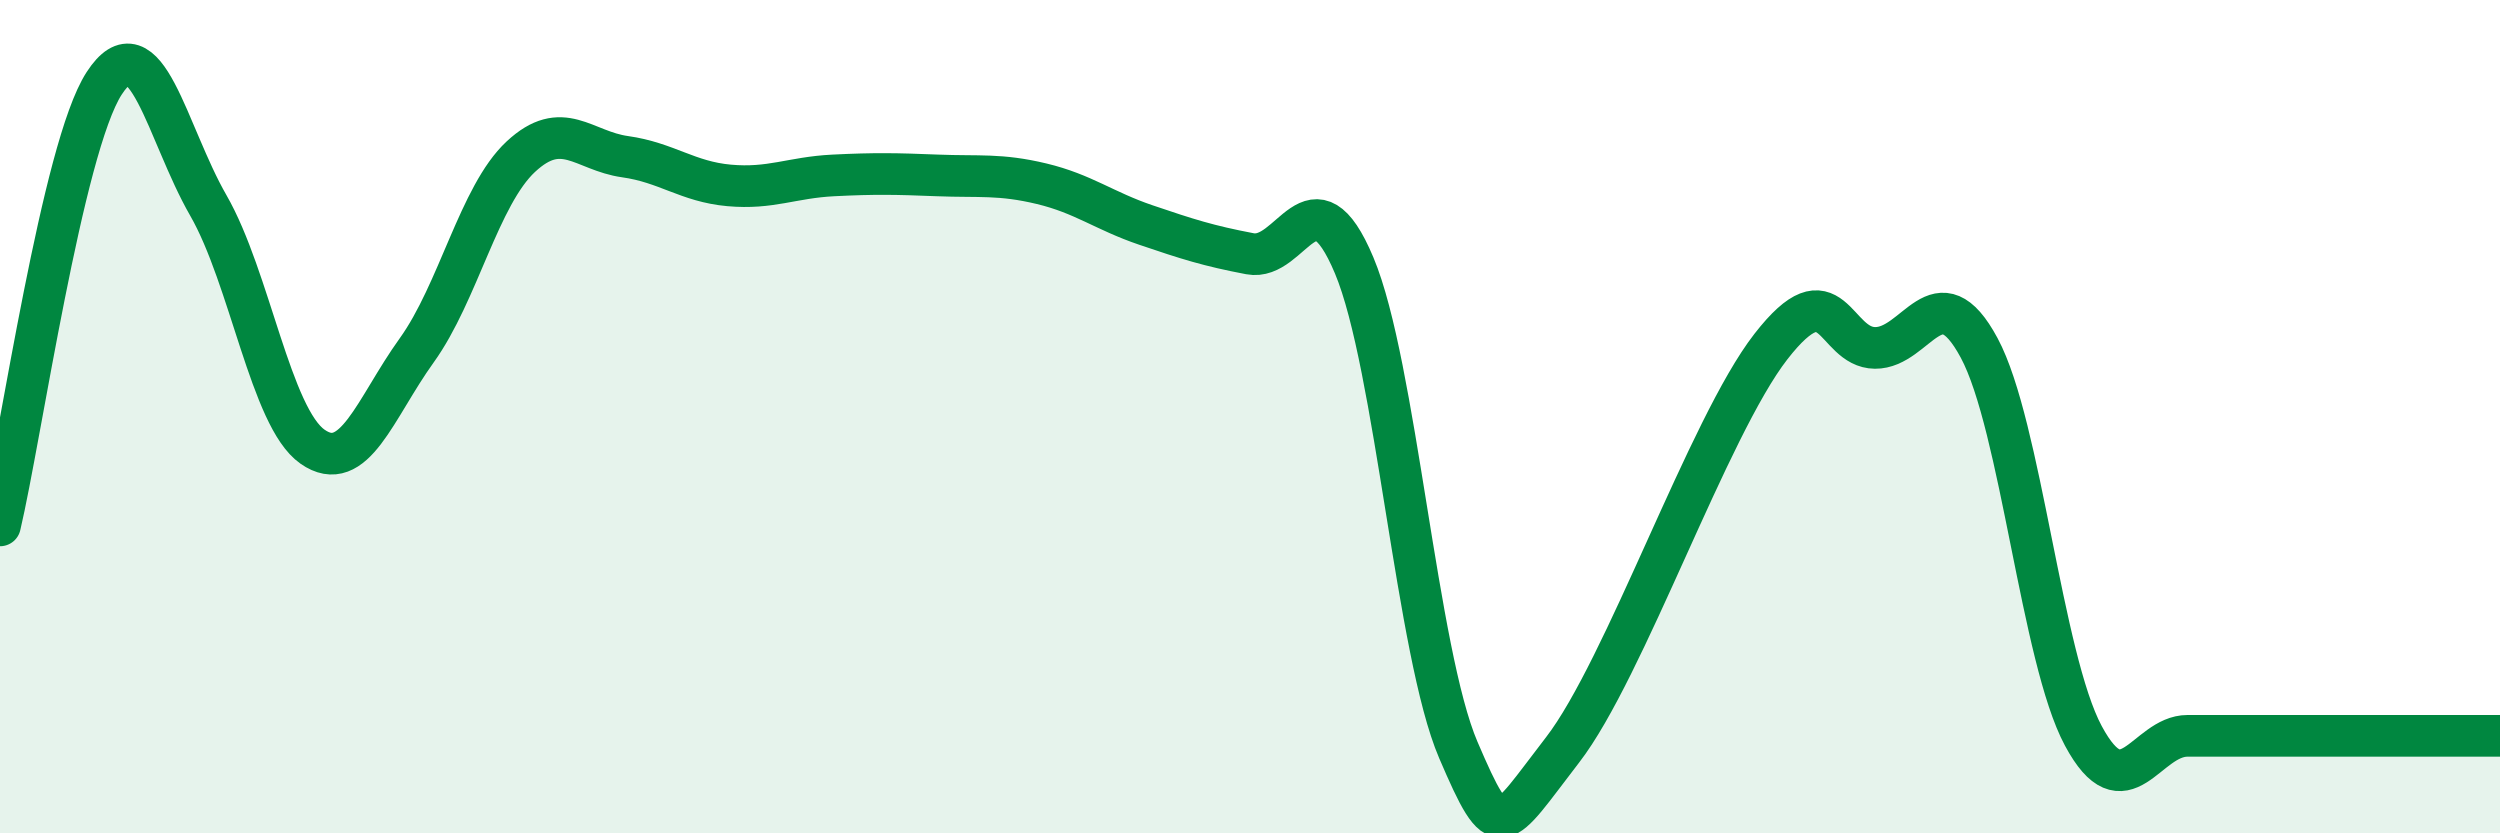
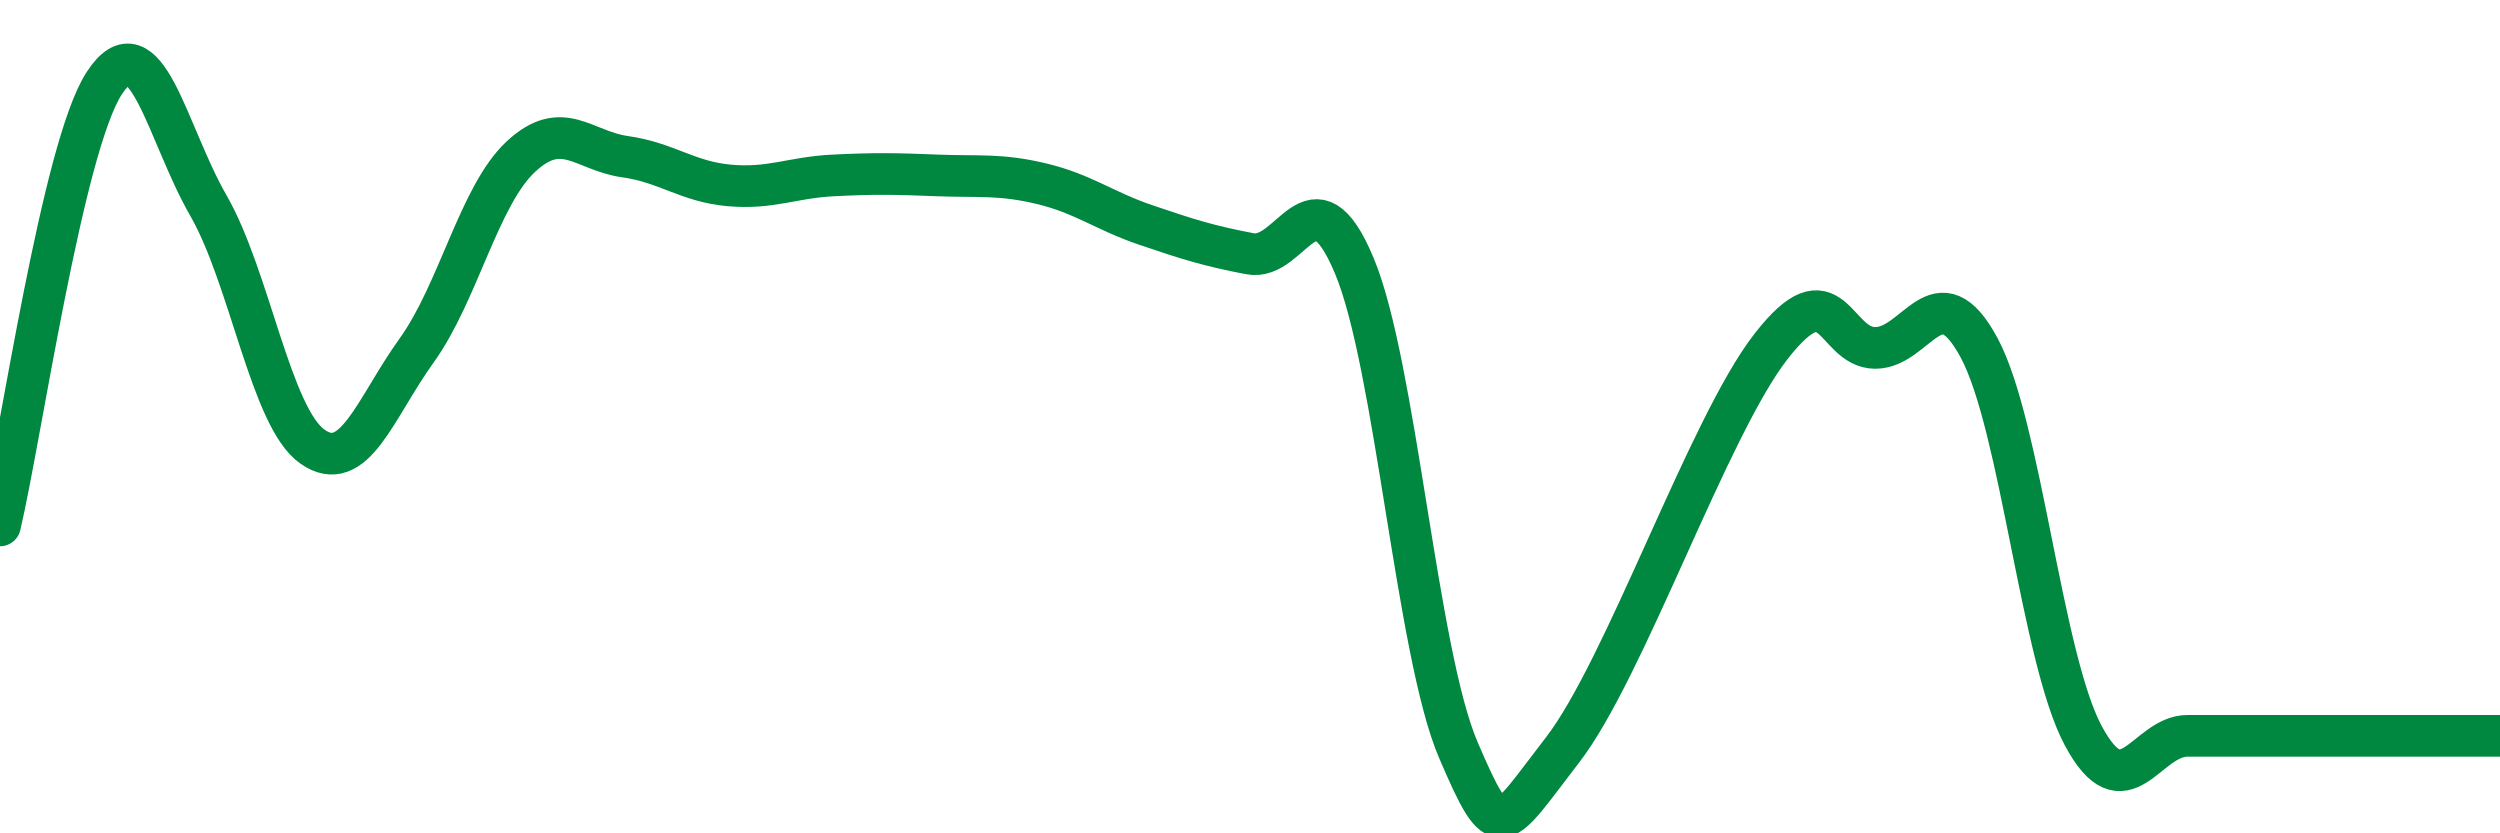
<svg xmlns="http://www.w3.org/2000/svg" width="60" height="20" viewBox="0 0 60 20">
-   <path d="M 0,12.61 C 0.5,10.49 1.5,3.54 2.5,2 C 3.5,0.46 4,3.19 5,4.93 C 6,6.67 6.5,10.02 7.5,10.72 C 8.5,11.42 9,9.8 10,8.41 C 11,7.02 11.5,4.69 12.5,3.76 C 13.5,2.83 14,3.62 15,3.76 C 16,3.9 16.5,4.36 17.5,4.45 C 18.5,4.54 19,4.26 20,4.21 C 21,4.16 21.5,4.17 22.5,4.21 C 23.5,4.25 24,4.17 25,4.41 C 26,4.65 26.5,5.06 27.5,5.4 C 28.5,5.74 29,5.9 30,6.09 C 31,6.28 31.5,3.99 32.5,6.37 C 33.5,8.75 34,15.67 35,18 C 36,20.33 36,19.94 37.5,18 C 39,16.06 41,10.25 42.5,8.32 C 44,6.39 44,8.34 45,8.35 C 46,8.36 46.5,6.49 47.5,8.35 C 48.5,10.21 49,15.8 50,17.66 C 51,19.52 51.5,17.66 52.5,17.66 C 53.5,17.66 53.5,17.66 55,17.66 C 56.5,17.66 59,17.66 60,17.66L60 20L0 20Z" fill="#008740" opacity="0.1" stroke-linecap="round" stroke-linejoin="round" />
  <path d="M 0,12.61 C 0.5,10.49 1.5,3.54 2.5,2 C 3.5,0.46 4,3.19 5,4.93 C 6,6.67 6.5,10.02 7.5,10.72 C 8.5,11.42 9,9.8 10,8.41 C 11,7.02 11.5,4.69 12.5,3.76 C 13.5,2.83 14,3.62 15,3.76 C 16,3.9 16.5,4.36 17.5,4.45 C 18.5,4.54 19,4.26 20,4.21 C 21,4.16 21.5,4.17 22.5,4.21 C 23.5,4.25 24,4.17 25,4.41 C 26,4.65 26.5,5.06 27.5,5.4 C 28.5,5.74 29,5.9 30,6.09 C 31,6.28 31.5,3.99 32.5,6.37 C 33.5,8.75 34,15.67 35,18 C 36,20.33 36,19.94 37.5,18 C 39,16.06 41,10.25 42.5,8.32 C 44,6.39 44,8.34 45,8.35 C 46,8.36 46.5,6.49 47.5,8.35 C 48.5,10.21 49,15.8 50,17.66 C 51,19.52 51.5,17.66 52.5,17.66 C 53.5,17.66 53.5,17.66 55,17.66 C 56.5,17.66 59,17.66 60,17.66" stroke="#008740" stroke-width="1" fill="none" stroke-linecap="round" stroke-linejoin="round" />
</svg>